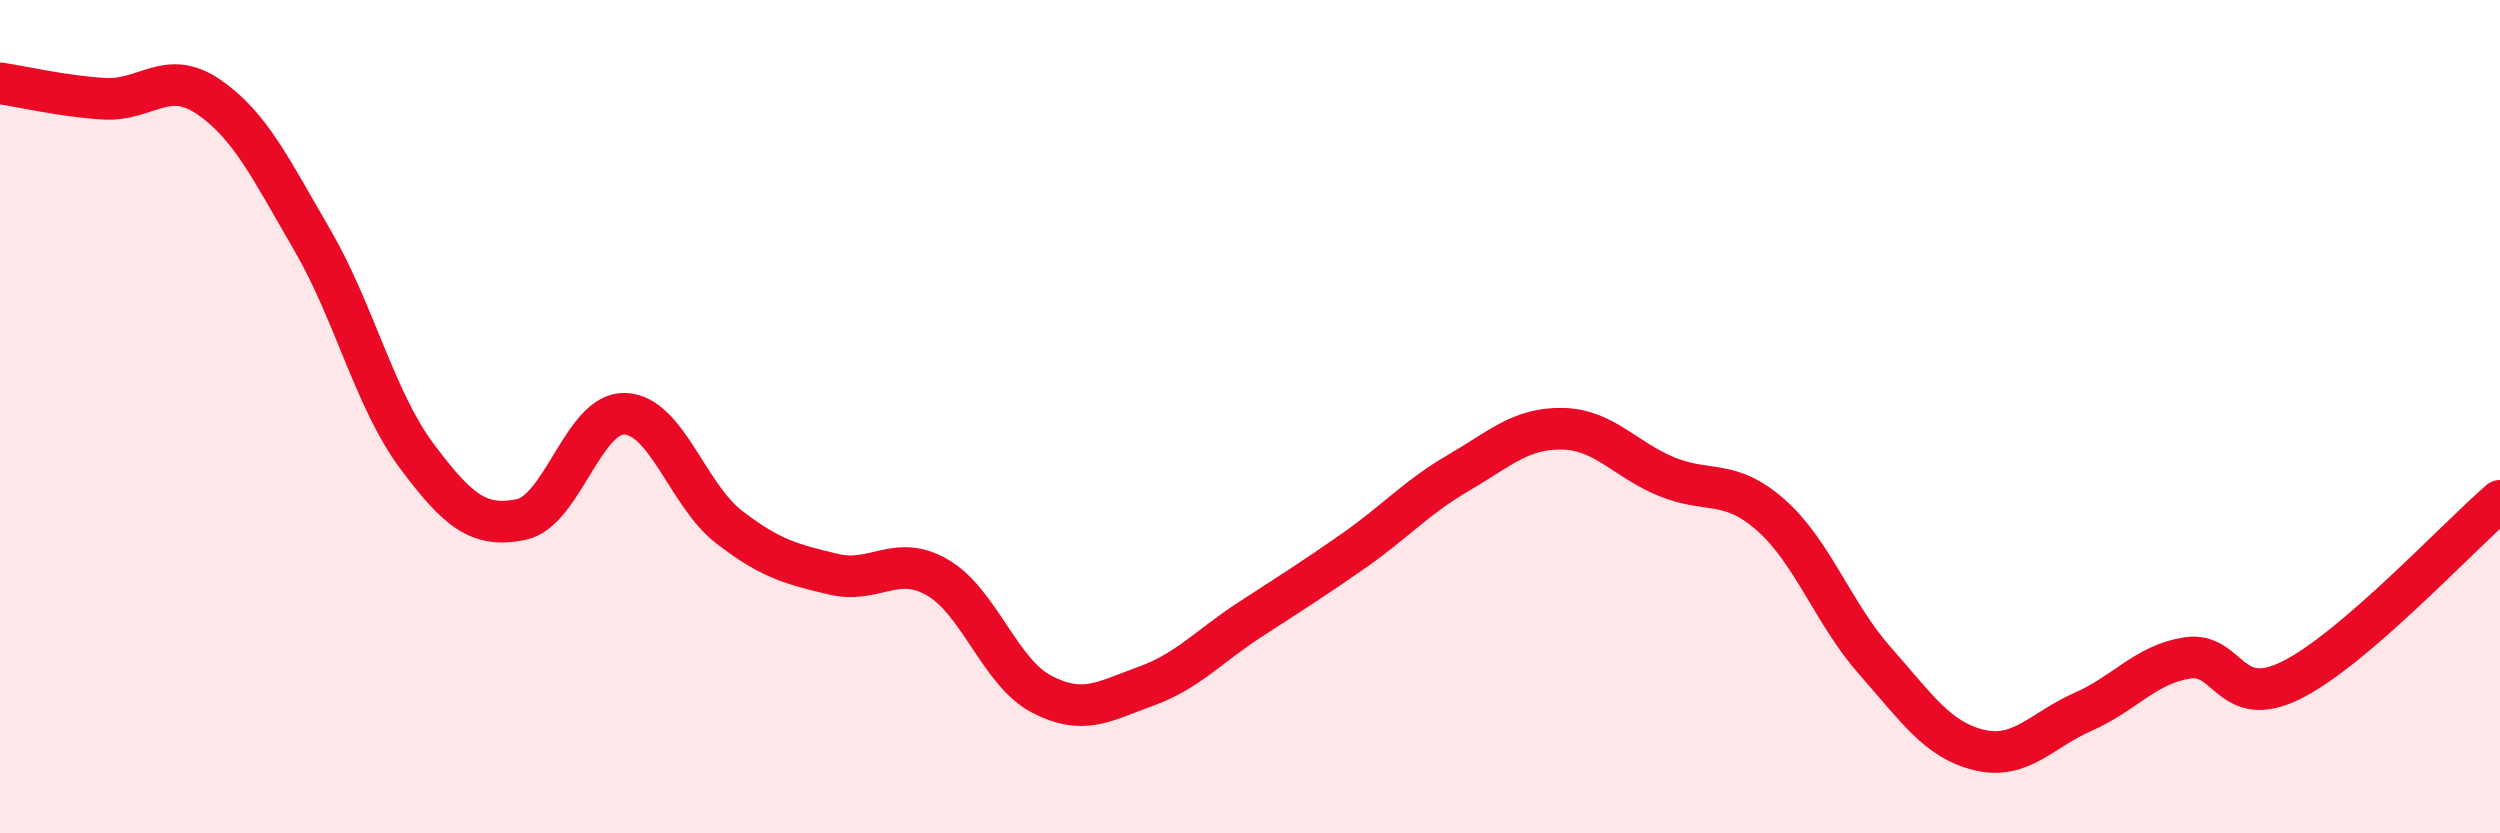
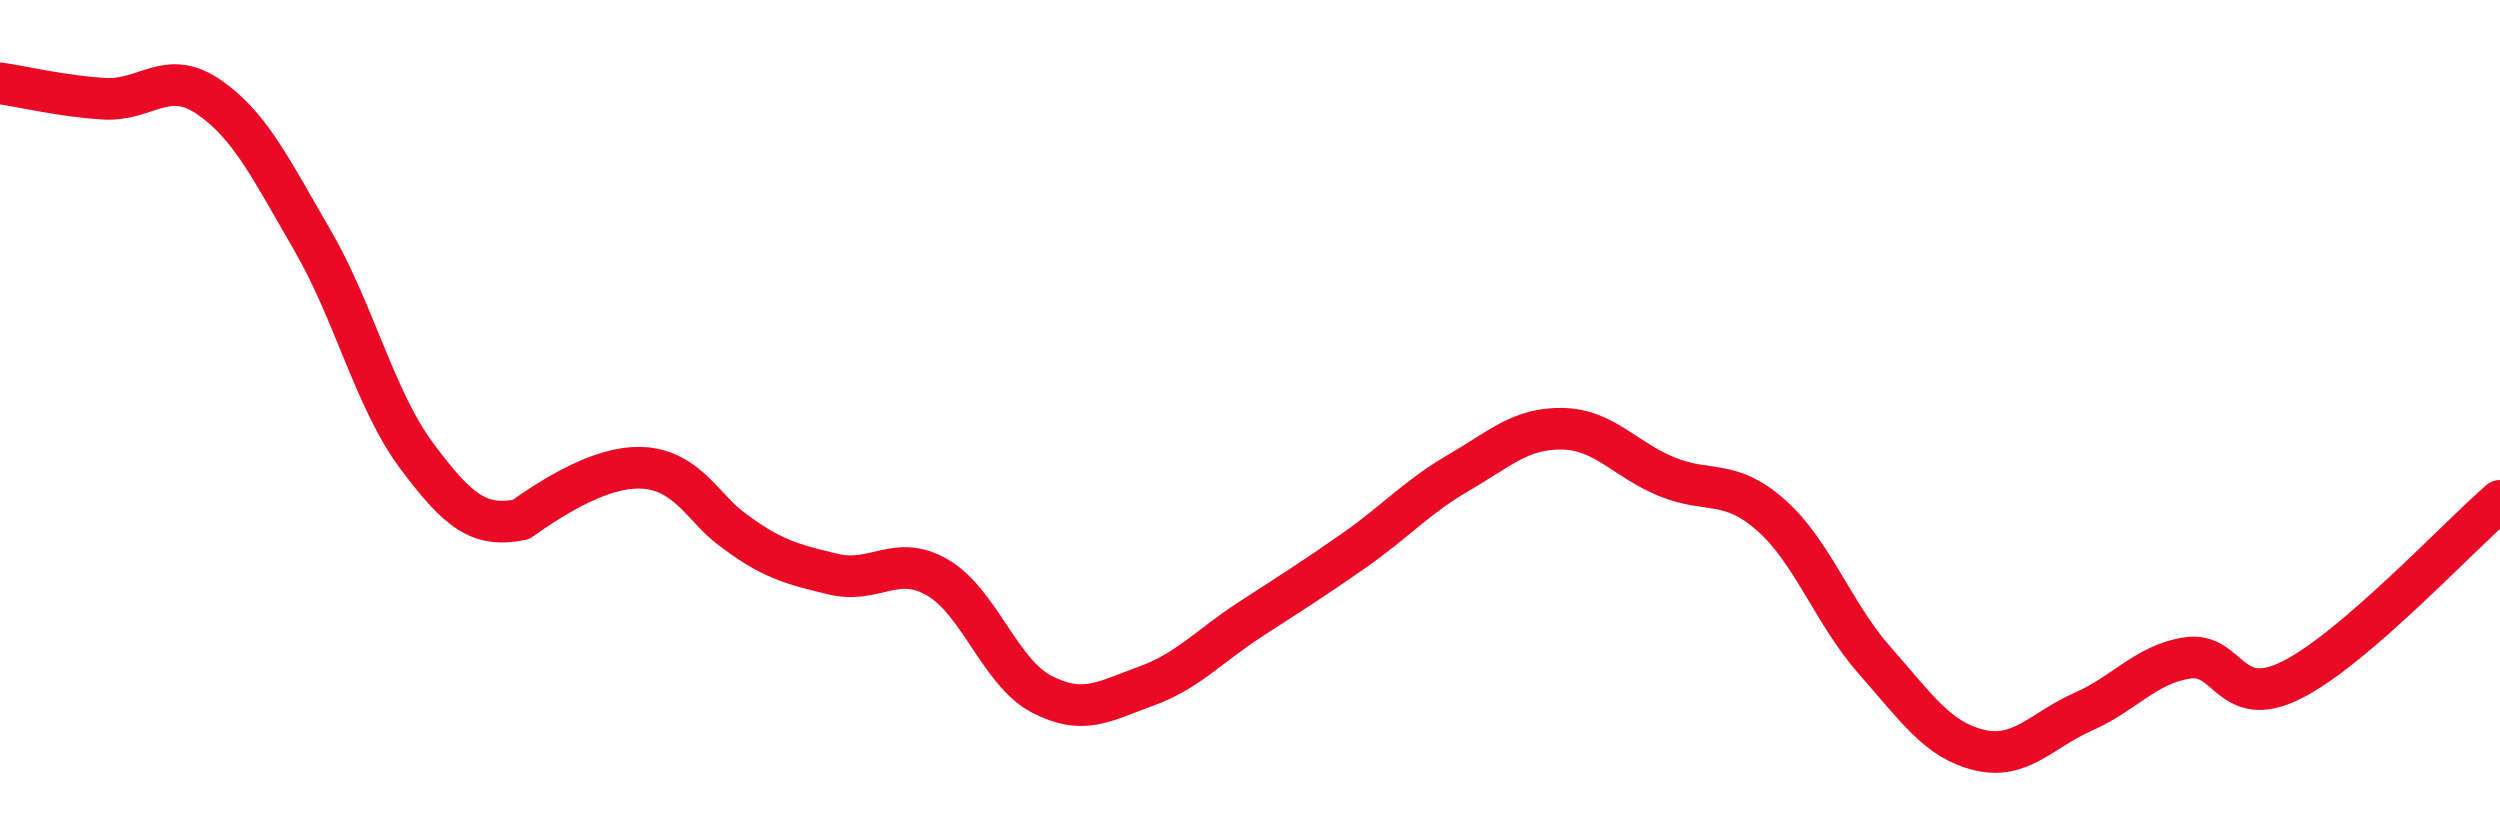
<svg xmlns="http://www.w3.org/2000/svg" width="60" height="20" viewBox="0 0 60 20">
-   <path d="M 0,2 C 0.5,2.07 1.5,2.31 2.5,2.37 C 3.5,2.43 4,1.64 5,2.32 C 6,3 6.5,4.05 7.5,5.77 C 8.5,7.49 9,9.6 10,10.94 C 11,12.28 11.5,12.67 12.5,12.47 C 13.5,12.27 14,9.89 15,9.93 C 16,9.97 16.5,11.88 17.5,12.65 C 18.5,13.42 19,13.54 20,13.78 C 21,14.02 21.5,13.28 22.5,13.86 C 23.5,14.44 24,16.14 25,16.66 C 26,17.18 26.5,16.83 27.5,16.47 C 28.5,16.11 29,15.52 30,14.87 C 31,14.22 31.5,13.91 32.5,13.21 C 33.5,12.51 34,11.93 35,11.35 C 36,10.77 36.5,10.27 37.5,10.29 C 38.5,10.31 39,11.03 40,11.44 C 41,11.85 41.5,11.48 42.5,12.36 C 43.5,13.24 44,14.73 45,15.86 C 46,16.99 46.5,17.76 47.5,18 C 48.5,18.24 49,17.52 50,17.08 C 51,16.64 51.5,15.94 52.5,15.79 C 53.5,15.64 53.5,17.07 55,16.32 C 56.5,15.57 59,12.88 60,12.02L60 20L0 20Z" fill="#EB0A25" opacity="0.1" stroke-linecap="round" stroke-linejoin="round" />
-   <path d="M 0,2 C 0.5,2.07 1.5,2.31 2.5,2.37 C 3.5,2.43 4,1.64 5,2.32 C 6,3 6.5,4.05 7.5,5.77 C 8.5,7.49 9,9.6 10,10.94 C 11,12.28 11.5,12.67 12.5,12.47 C 13.5,12.27 14,9.89 15,9.93 C 16,9.97 16.5,11.88 17.5,12.65 C 18.5,13.42 19,13.54 20,13.78 C 21,14.02 21.5,13.28 22.5,13.86 C 23.5,14.44 24,16.14 25,16.66 C 26,17.18 26.5,16.83 27.5,16.47 C 28.5,16.11 29,15.52 30,14.87 C 31,14.22 31.5,13.91 32.5,13.21 C 33.5,12.51 34,11.93 35,11.35 C 36,10.77 36.5,10.27 37.5,10.29 C 38.5,10.31 39,11.03 40,11.44 C 41,11.85 41.5,11.48 42.5,12.36 C 43.5,13.24 44,14.73 45,15.86 C 46,16.99 46.5,17.76 47.5,18 C 48.5,18.24 49,17.52 50,17.08 C 51,16.64 51.5,15.94 52.5,15.79 C 53.5,15.64 53.5,17.07 55,16.32 C 56.5,15.57 59,12.88 60,12.02" stroke="#EB0A25" stroke-width="1" fill="none" stroke-linecap="round" stroke-linejoin="round" />
+   <path d="M 0,2 C 0.5,2.07 1.5,2.31 2.5,2.37 C 3.5,2.43 4,1.64 5,2.32 C 6,3 6.5,4.05 7.5,5.77 C 8.5,7.49 9,9.6 10,10.94 C 11,12.28 11.5,12.67 12.5,12.47 C 16,9.97 16.5,11.88 17.5,12.65 C 18.5,13.42 19,13.54 20,13.78 C 21,14.02 21.5,13.28 22.5,13.86 C 23.5,14.44 24,16.14 25,16.66 C 26,17.18 26.5,16.83 27.5,16.47 C 28.5,16.11 29,15.52 30,14.87 C 31,14.22 31.5,13.91 32.5,13.21 C 33.5,12.51 34,11.93 35,11.35 C 36,10.77 36.5,10.27 37.5,10.29 C 38.5,10.31 39,11.03 40,11.44 C 41,11.85 41.5,11.48 42.5,12.36 C 43.5,13.24 44,14.73 45,15.86 C 46,16.99 46.5,17.76 47.5,18 C 48.5,18.24 49,17.52 50,17.08 C 51,16.64 51.5,15.94 52.5,15.79 C 53.5,15.64 53.5,17.07 55,16.32 C 56.5,15.57 59,12.88 60,12.02" stroke="#EB0A25" stroke-width="1" fill="none" stroke-linecap="round" stroke-linejoin="round" />
</svg>